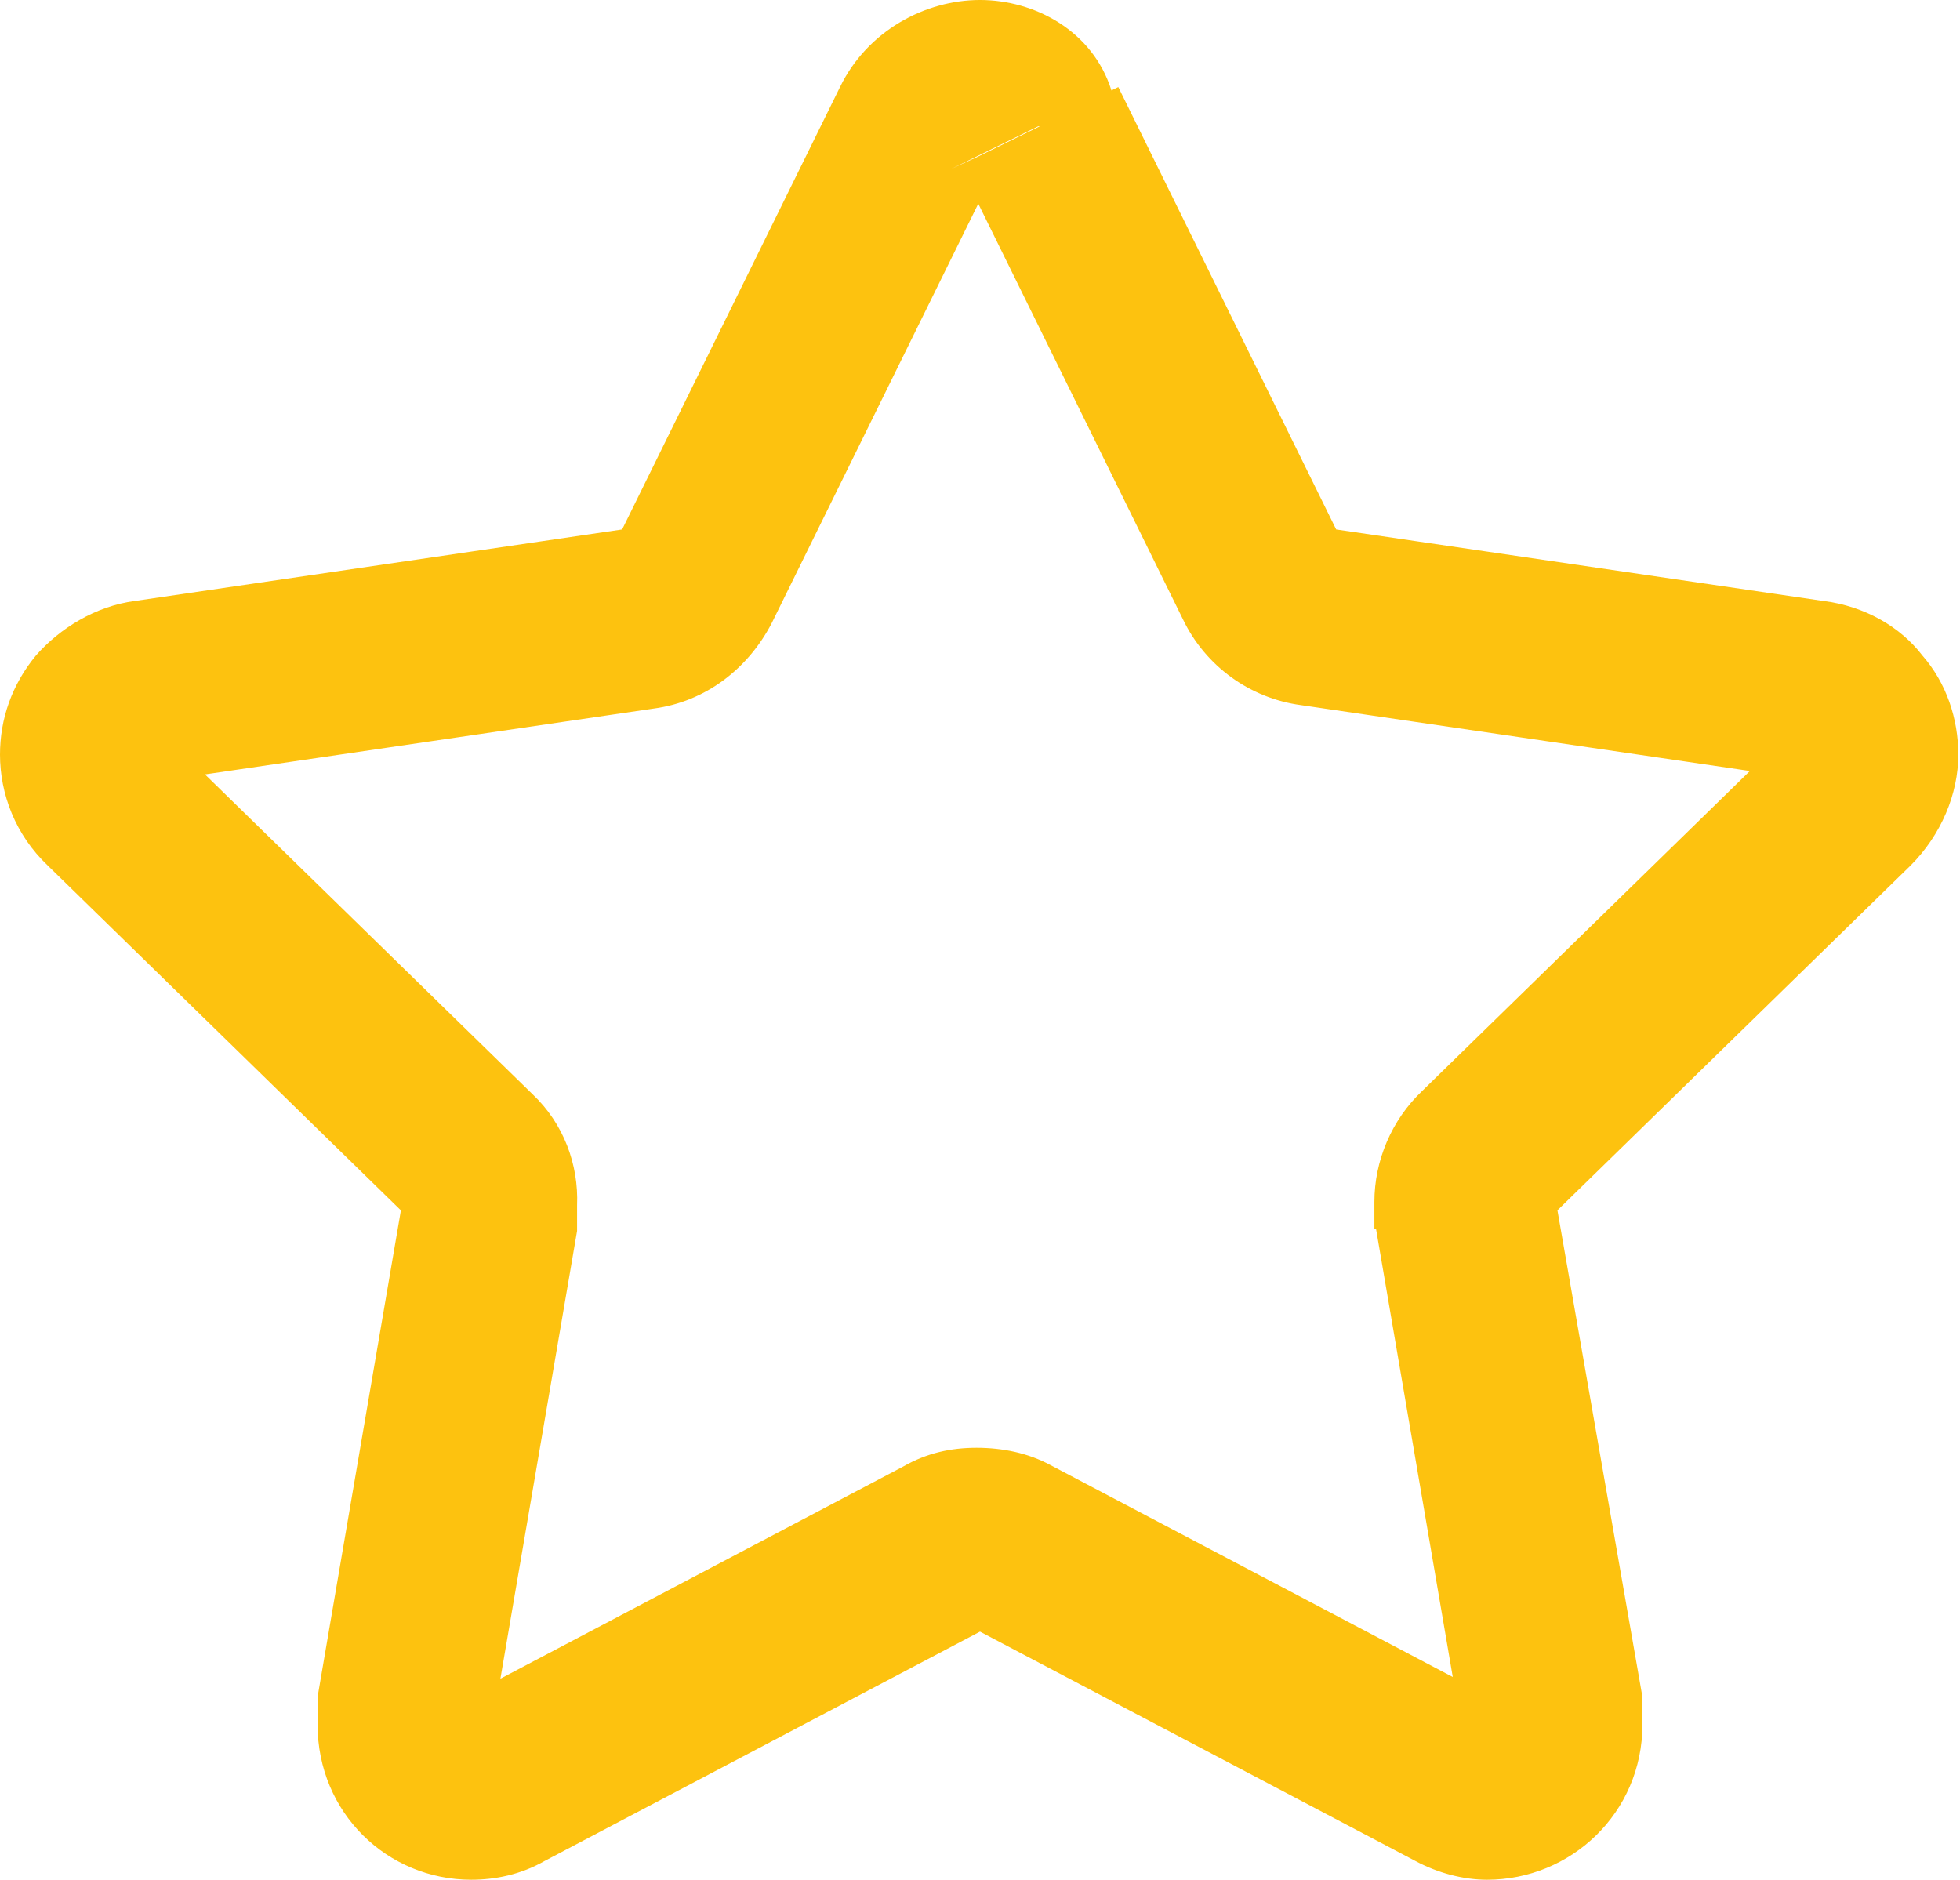
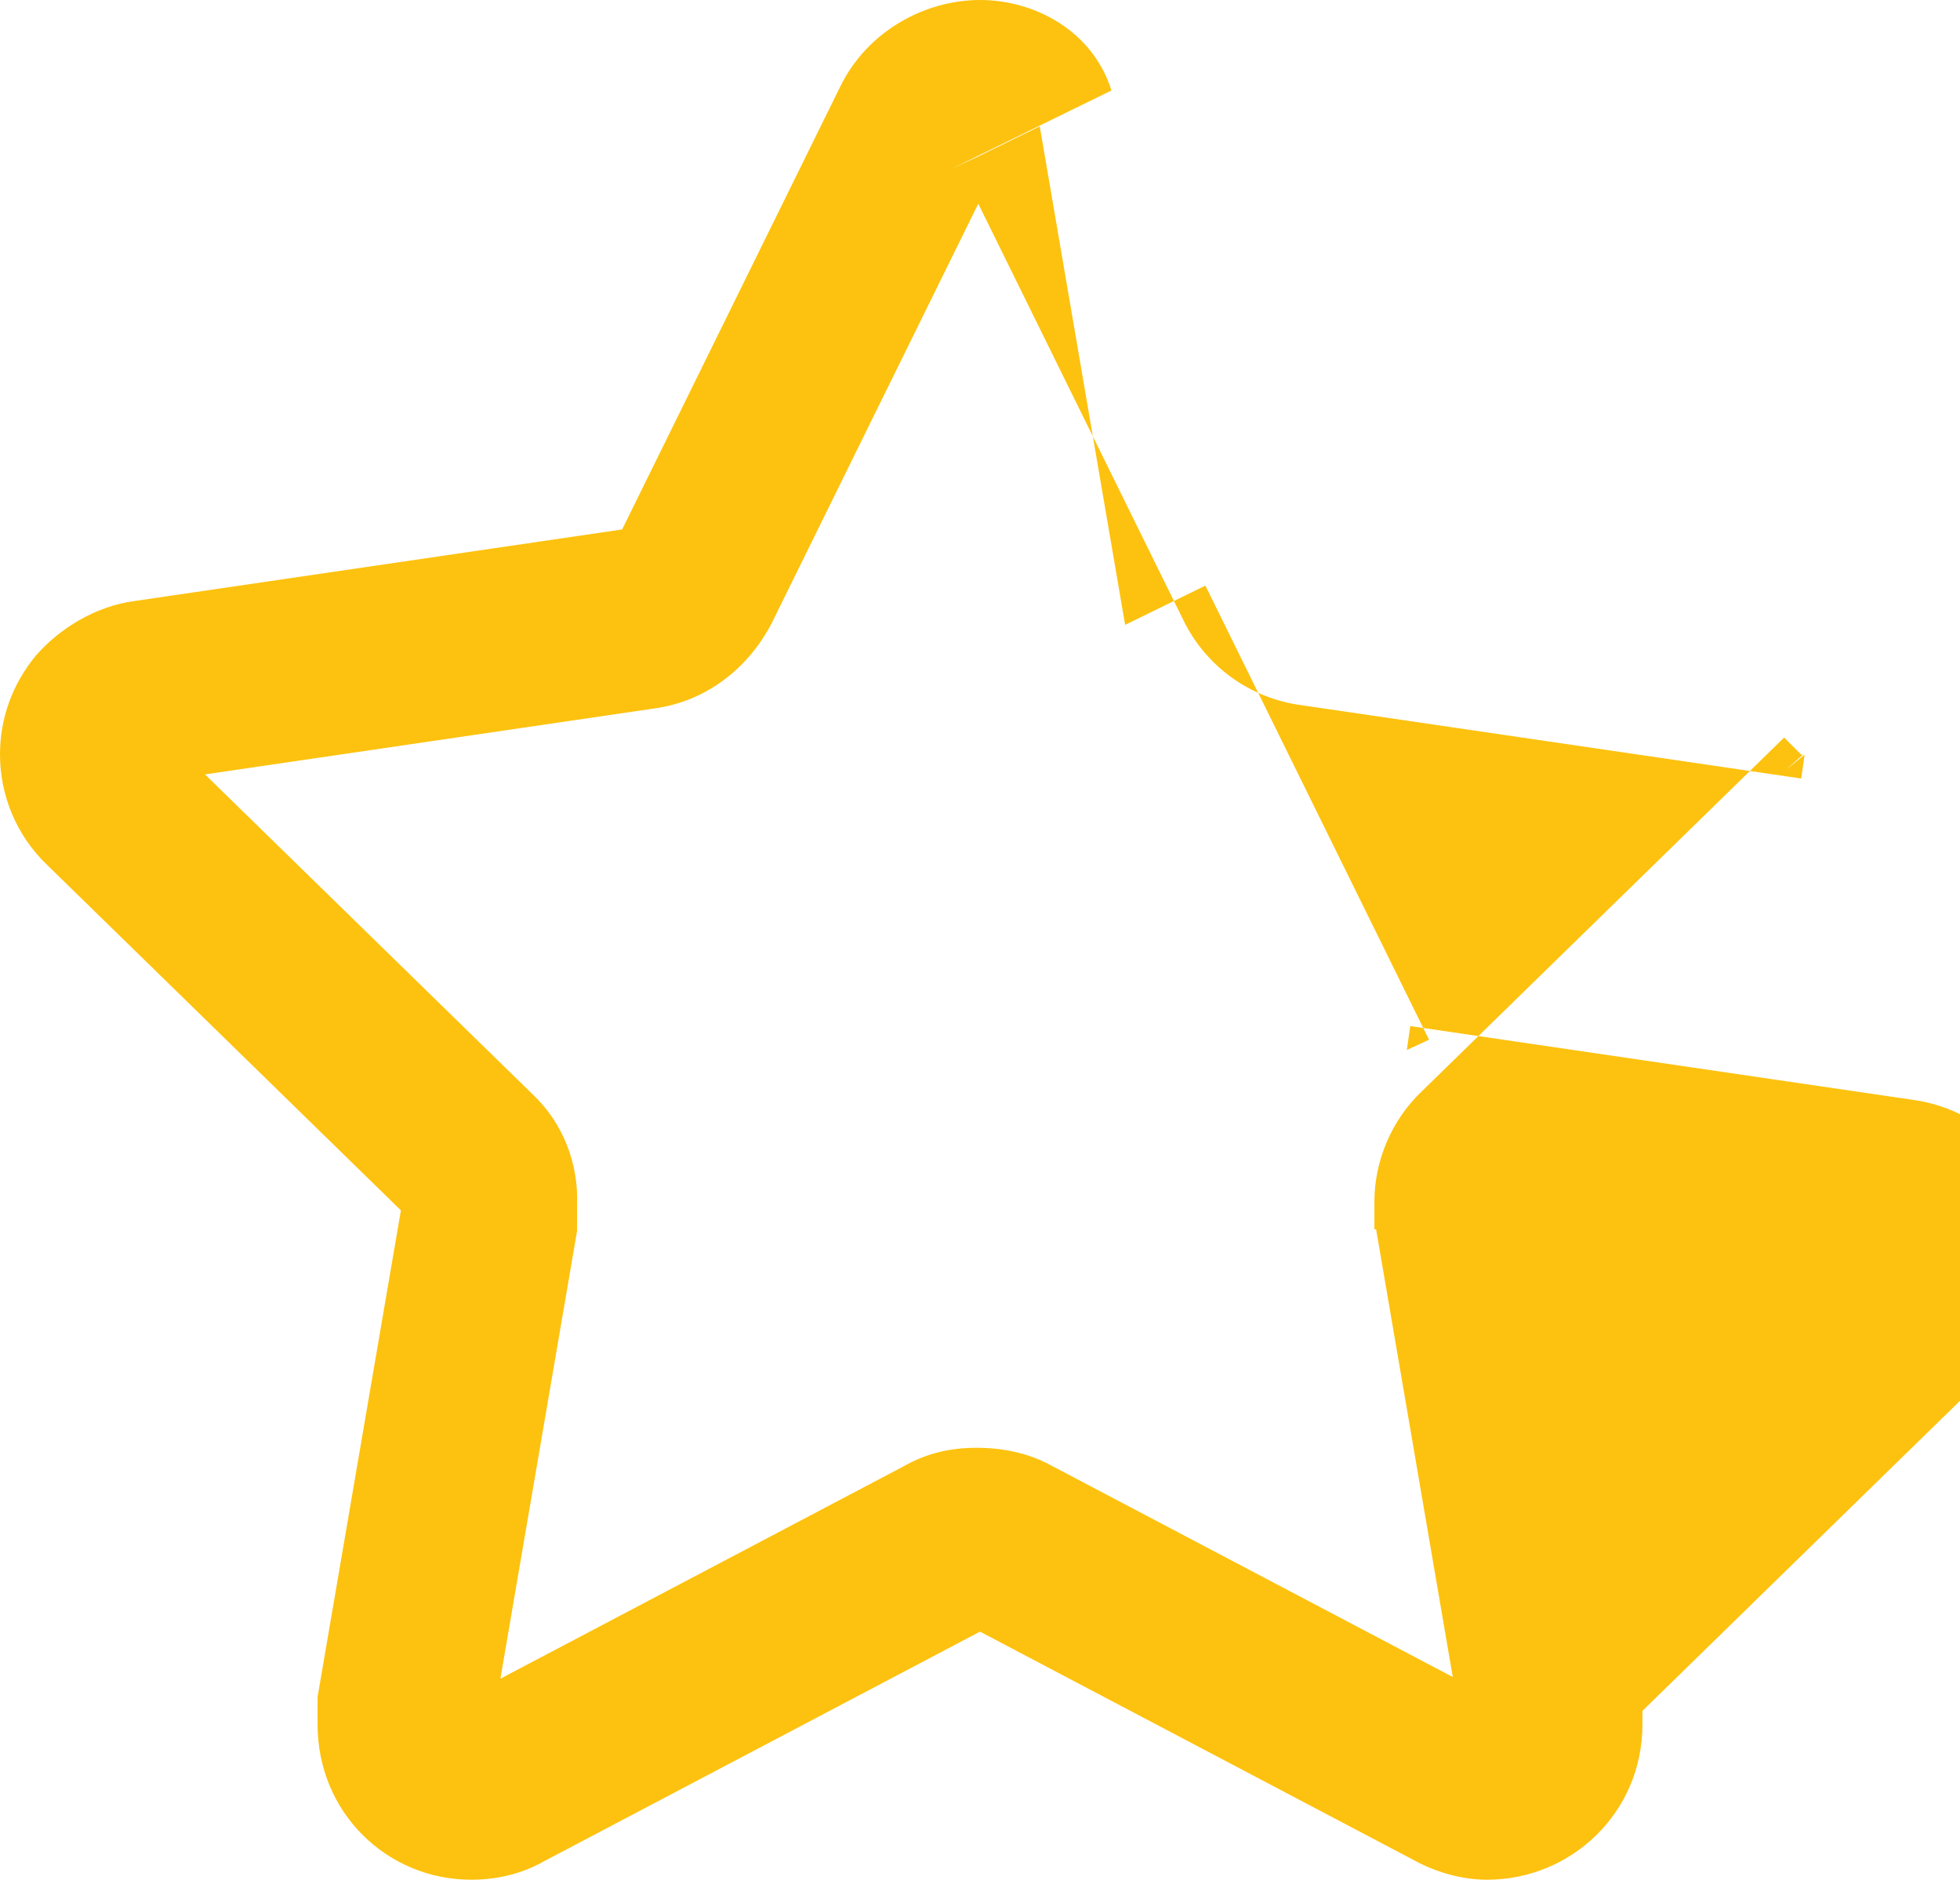
<svg xmlns="http://www.w3.org/2000/svg" id="Layer_2" data-name="Layer 2" viewBox="0 0 11.48 11.01">
  <defs>
    <style>
      .cls-1 {
        fill: #fdc20f;
      }
    </style>
  </defs>
  <g id="Layer_1-2" data-name="Layer 1">
-     <path class="cls-1" d="M6.09.74l-.47.23,1.31,2.66c.13.27.39.46.69.5l2.93.43.02-.14-.11.09.09.05.02-.14-.11.09.1-.09h-.14s.03.09.03.09l.1-.09h-.14s.14,0,.14,0l-.1-.1-.04.1h.14l-.1-.1-2.12,2.07c-.18.17-.28.41-.28.65v.16s.01,0,.01,0l.5,2.92.12-.02h-.12s0,.02,0,.02l.12-.02h-.12s.14,0,.14,0v-.14l-.14.14h.14v-.14.14l.07-.13-.07-.02v.14l.07-.13-2.62-1.38c-.13-.07-.28-.1-.43-.1-.15,0-.29.03-.43.11l-2.62,1.38.07.13v-.14l-.07.02.07.13v-.14.14h.14l-.14-.14v.14h.14-.13l.13.02v-.02s-.13,0-.13,0l.13.02.5-2.92v-.15c.01-.24-.08-.48-.26-.65l-2.12-2.07-.1.1h.14l-.04-.1-.1.1h.14-.14l.1.09.03-.09h-.14l.1.09-.11-.09.02.14.09-.05-.11-.09.02.14,2.93-.43c.3-.04.55-.23.69-.5l1.31-2.66-.13-.06v.14s.13-.08.13-.08l-.13-.06v.14s0-.14,0-.14l-.13.06.13.08v-.14l-.13.06.47-.23.47-.23C6.4.18,6.06,0,5.74,0c-.32,0-.66.18-.82.51l-1.31,2.66.13.06-.02-.14-.11.08.13.06-.02-.14-2.93.43c-.23.03-.44.16-.58.32C.07,4.01,0,4.21,0,4.42c0,.23.09.47.28.65l2.12,2.07.1-.1h-.14s.04.1.04.1l.1-.1h-.14s.14,0,.14,0l-.14-.02v.02s.14,0,.14,0l-.14-.02-.5,2.92v.16c0,.52.41.91.9.91.14,0,.29-.03.43-.11l2.62-1.38-.07-.13v.14s.07-.02.07-.02l-.07-.13v.14s0-.14,0-.14l-.07.13.07.02v-.14l-.07.13,2.62,1.38c.13.07.28.11.42.11.49,0,.91-.39.91-.91v-.16s-.51-2.92-.51-2.92h0s-.15.02-.15.02h.15v-.03s-.15.03-.15.03h.15-.14l.1.1.04-.1h-.14l.1.1,2.12-2.07c.18-.18.28-.42.28-.65,0-.21-.07-.42-.21-.58-.13-.17-.34-.29-.58-.32l-2.93-.43-.02.14.13-.06-.11-.08-.02.14.13-.06-1.31-2.66-.47.23Z" />
+     <path class="cls-1" d="M6.09.74l-.47.23,1.31,2.66c.13.27.39.46.69.5l2.93.43.02-.14-.11.09.09.05.02-.14-.11.09.1-.09h-.14s.03.09.03.09l.1-.09h-.14s.14,0,.14,0l-.1-.1-.04.1h.14l-.1-.1-2.12,2.07c-.18.17-.28.41-.28.65v.16s.01,0,.01,0l.5,2.92.12-.02h-.12s0,.02,0,.02l.12-.02h-.12s.14,0,.14,0v-.14l-.14.14h.14v-.14.14l.07-.13-.07-.02v.14l.07-.13-2.62-1.38c-.13-.07-.28-.1-.43-.1-.15,0-.29.03-.43.11l-2.62,1.38.07.13v-.14l-.07.02.07.13v-.14.14h.14l-.14-.14v.14h.14-.13l.13.02v-.02s-.13,0-.13,0l.13.02.5-2.92v-.15c.01-.24-.08-.48-.26-.65l-2.12-2.07-.1.1h.14l-.04-.1-.1.1h.14-.14l.1.09.03-.09h-.14l.1.09-.11-.09.02.14.09-.05-.11-.09.02.14,2.93-.43c.3-.04.55-.23.69-.5l1.31-2.66-.13-.06v.14s.13-.08.13-.08l-.13-.06v.14s0-.14,0-.14l-.13.06.13.08v-.14l-.13.06.47-.23.47-.23C6.4.18,6.06,0,5.74,0c-.32,0-.66.18-.82.51l-1.31,2.66.13.06-.02-.14-.11.08.13.06-.02-.14-2.93.43c-.23.03-.44.16-.58.32C.07,4.01,0,4.21,0,4.42c0,.23.09.47.28.65l2.12,2.07.1-.1h-.14s.04.1.04.1l.1-.1h-.14s.14,0,.14,0l-.14-.02v.02s.14,0,.14,0l-.14-.02-.5,2.92v.16c0,.52.41.91.9.91.14,0,.29-.03.43-.11l2.62-1.38-.07-.13v.14s.07-.02.07-.02l-.07-.13v.14s0-.14,0-.14l-.07.13.07.02v-.14l-.07.13,2.62,1.38c.13.07.28.11.42.11.49,0,.91-.39.91-.91v-.16h0s-.15.02-.15.02h.15v-.03s-.15.03-.15.03h.15-.14l.1.1.04-.1h-.14l.1.1,2.12-2.07c.18-.18.28-.42.28-.65,0-.21-.07-.42-.21-.58-.13-.17-.34-.29-.58-.32l-2.93-.43-.02.14.13-.06-.11-.08-.02.14.13-.06-1.31-2.66-.47.23Z" />
  </g>
</svg>